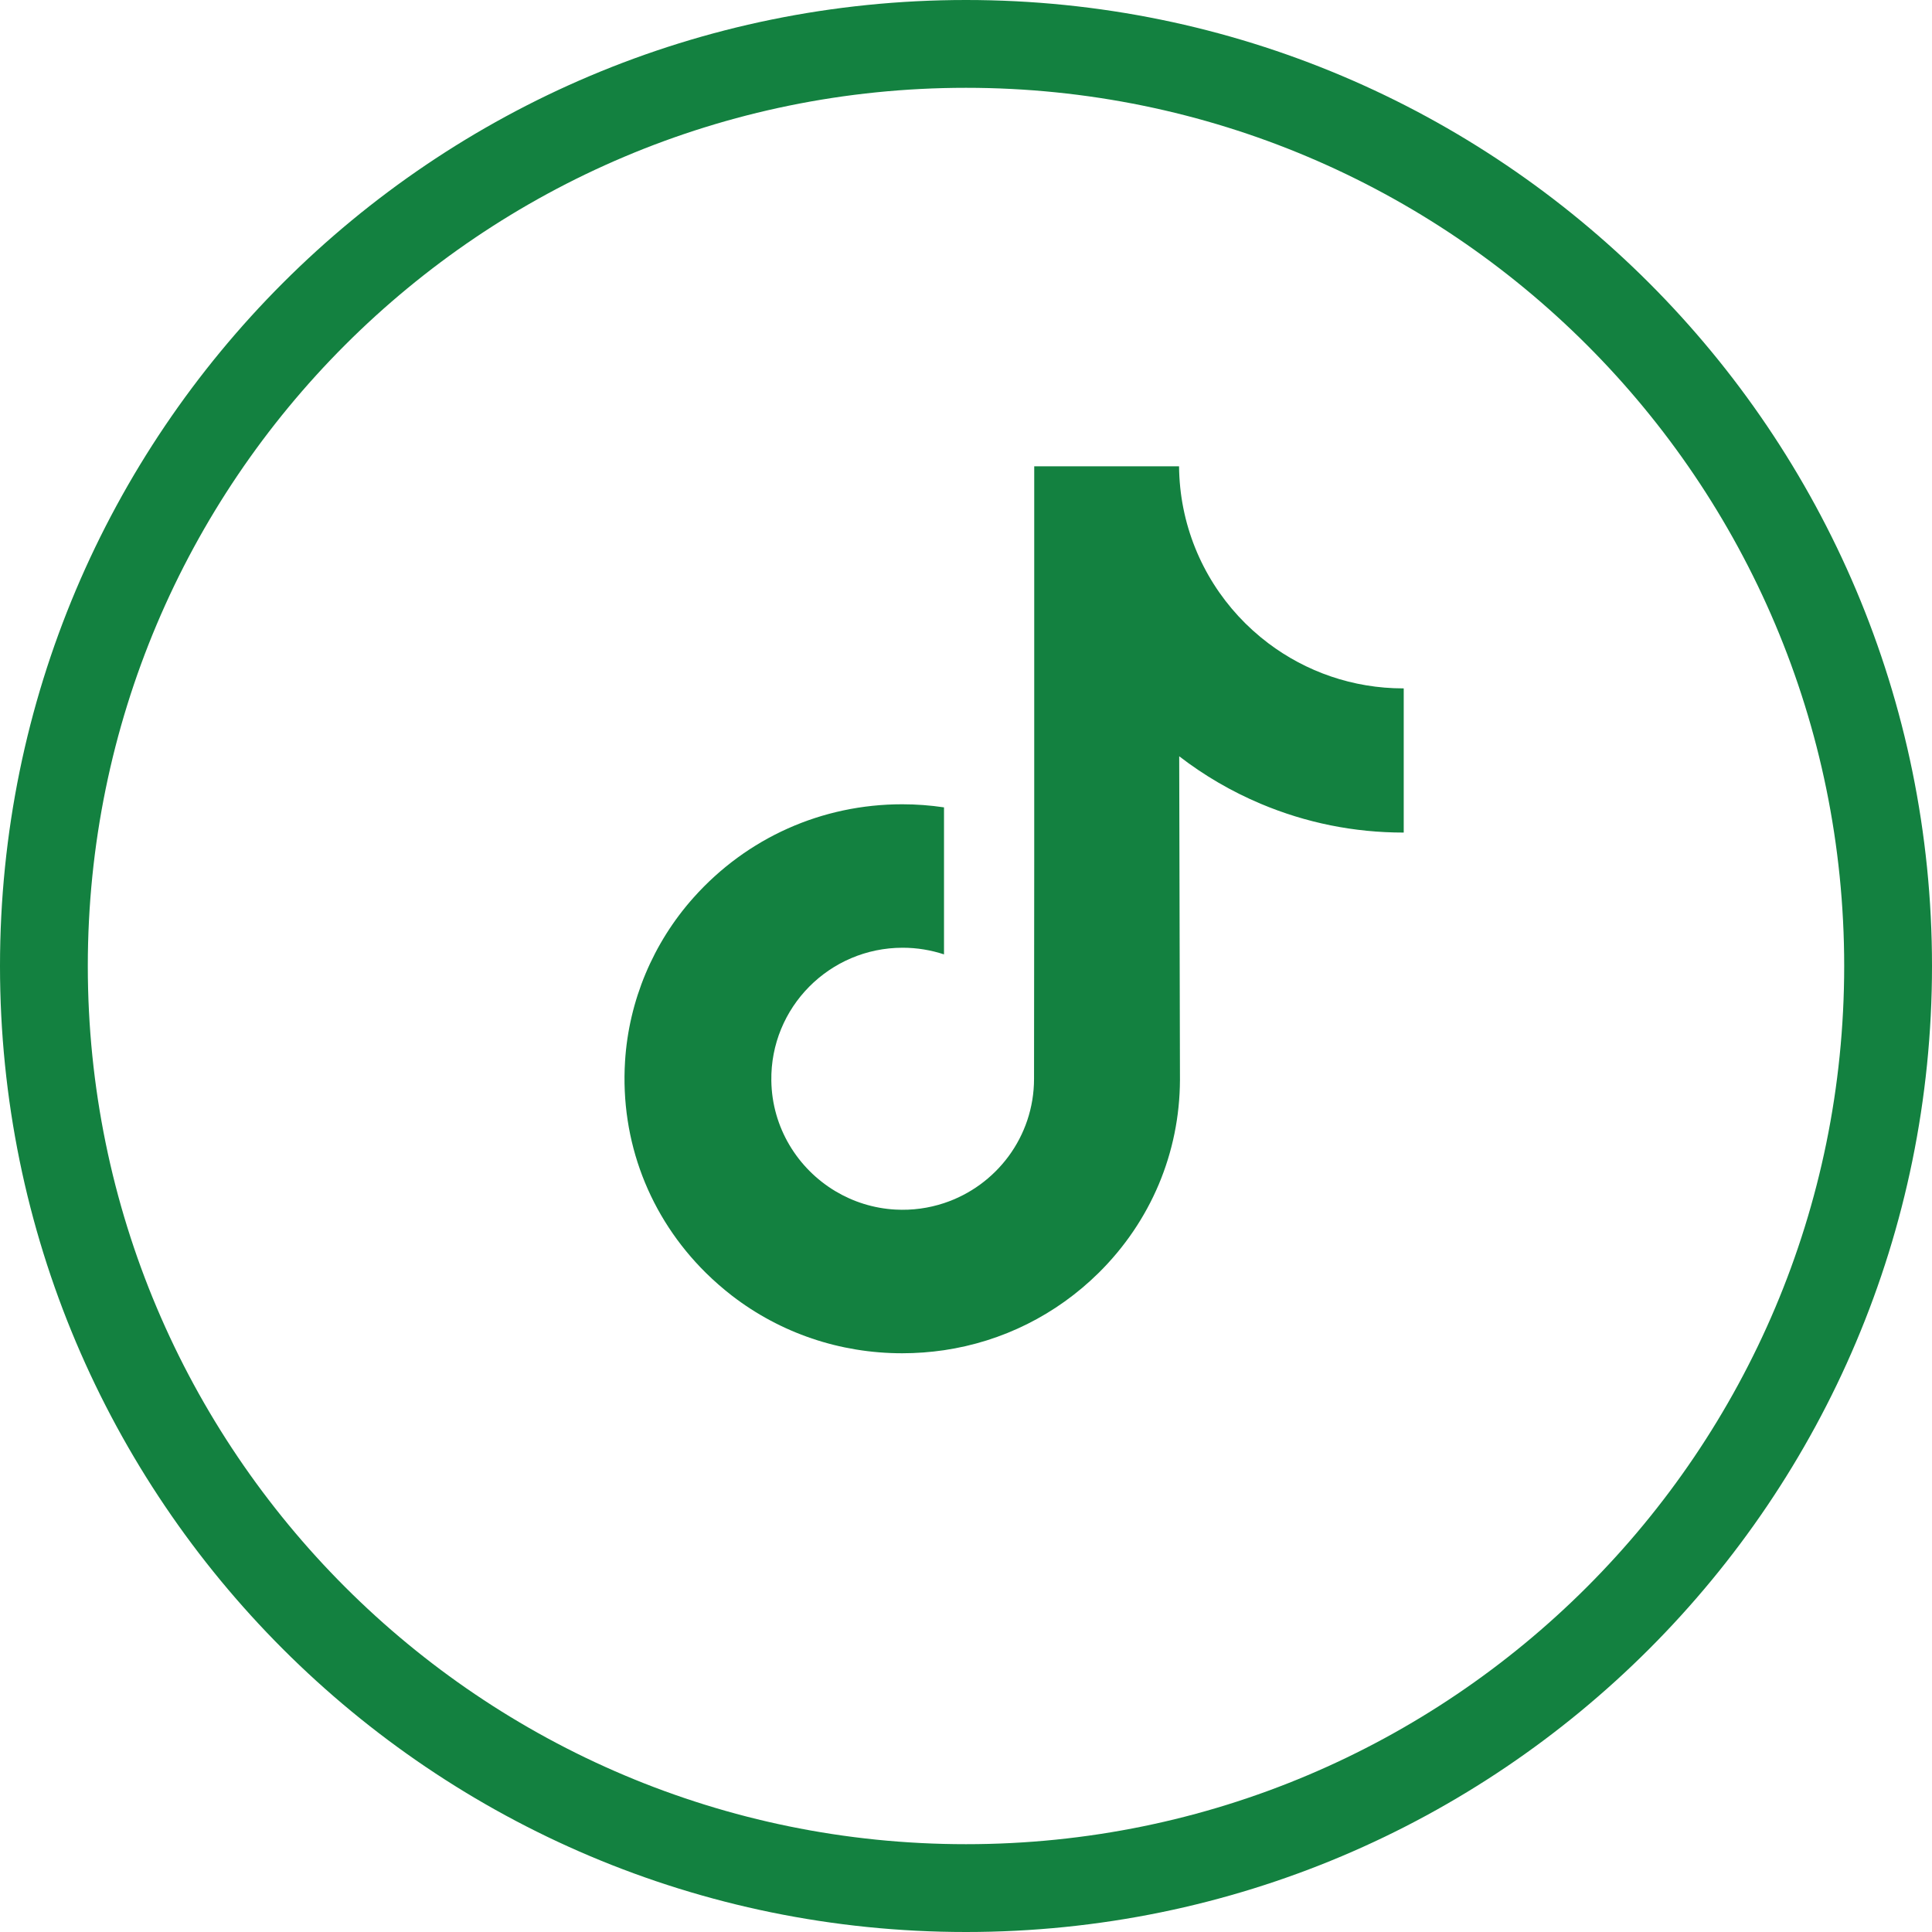
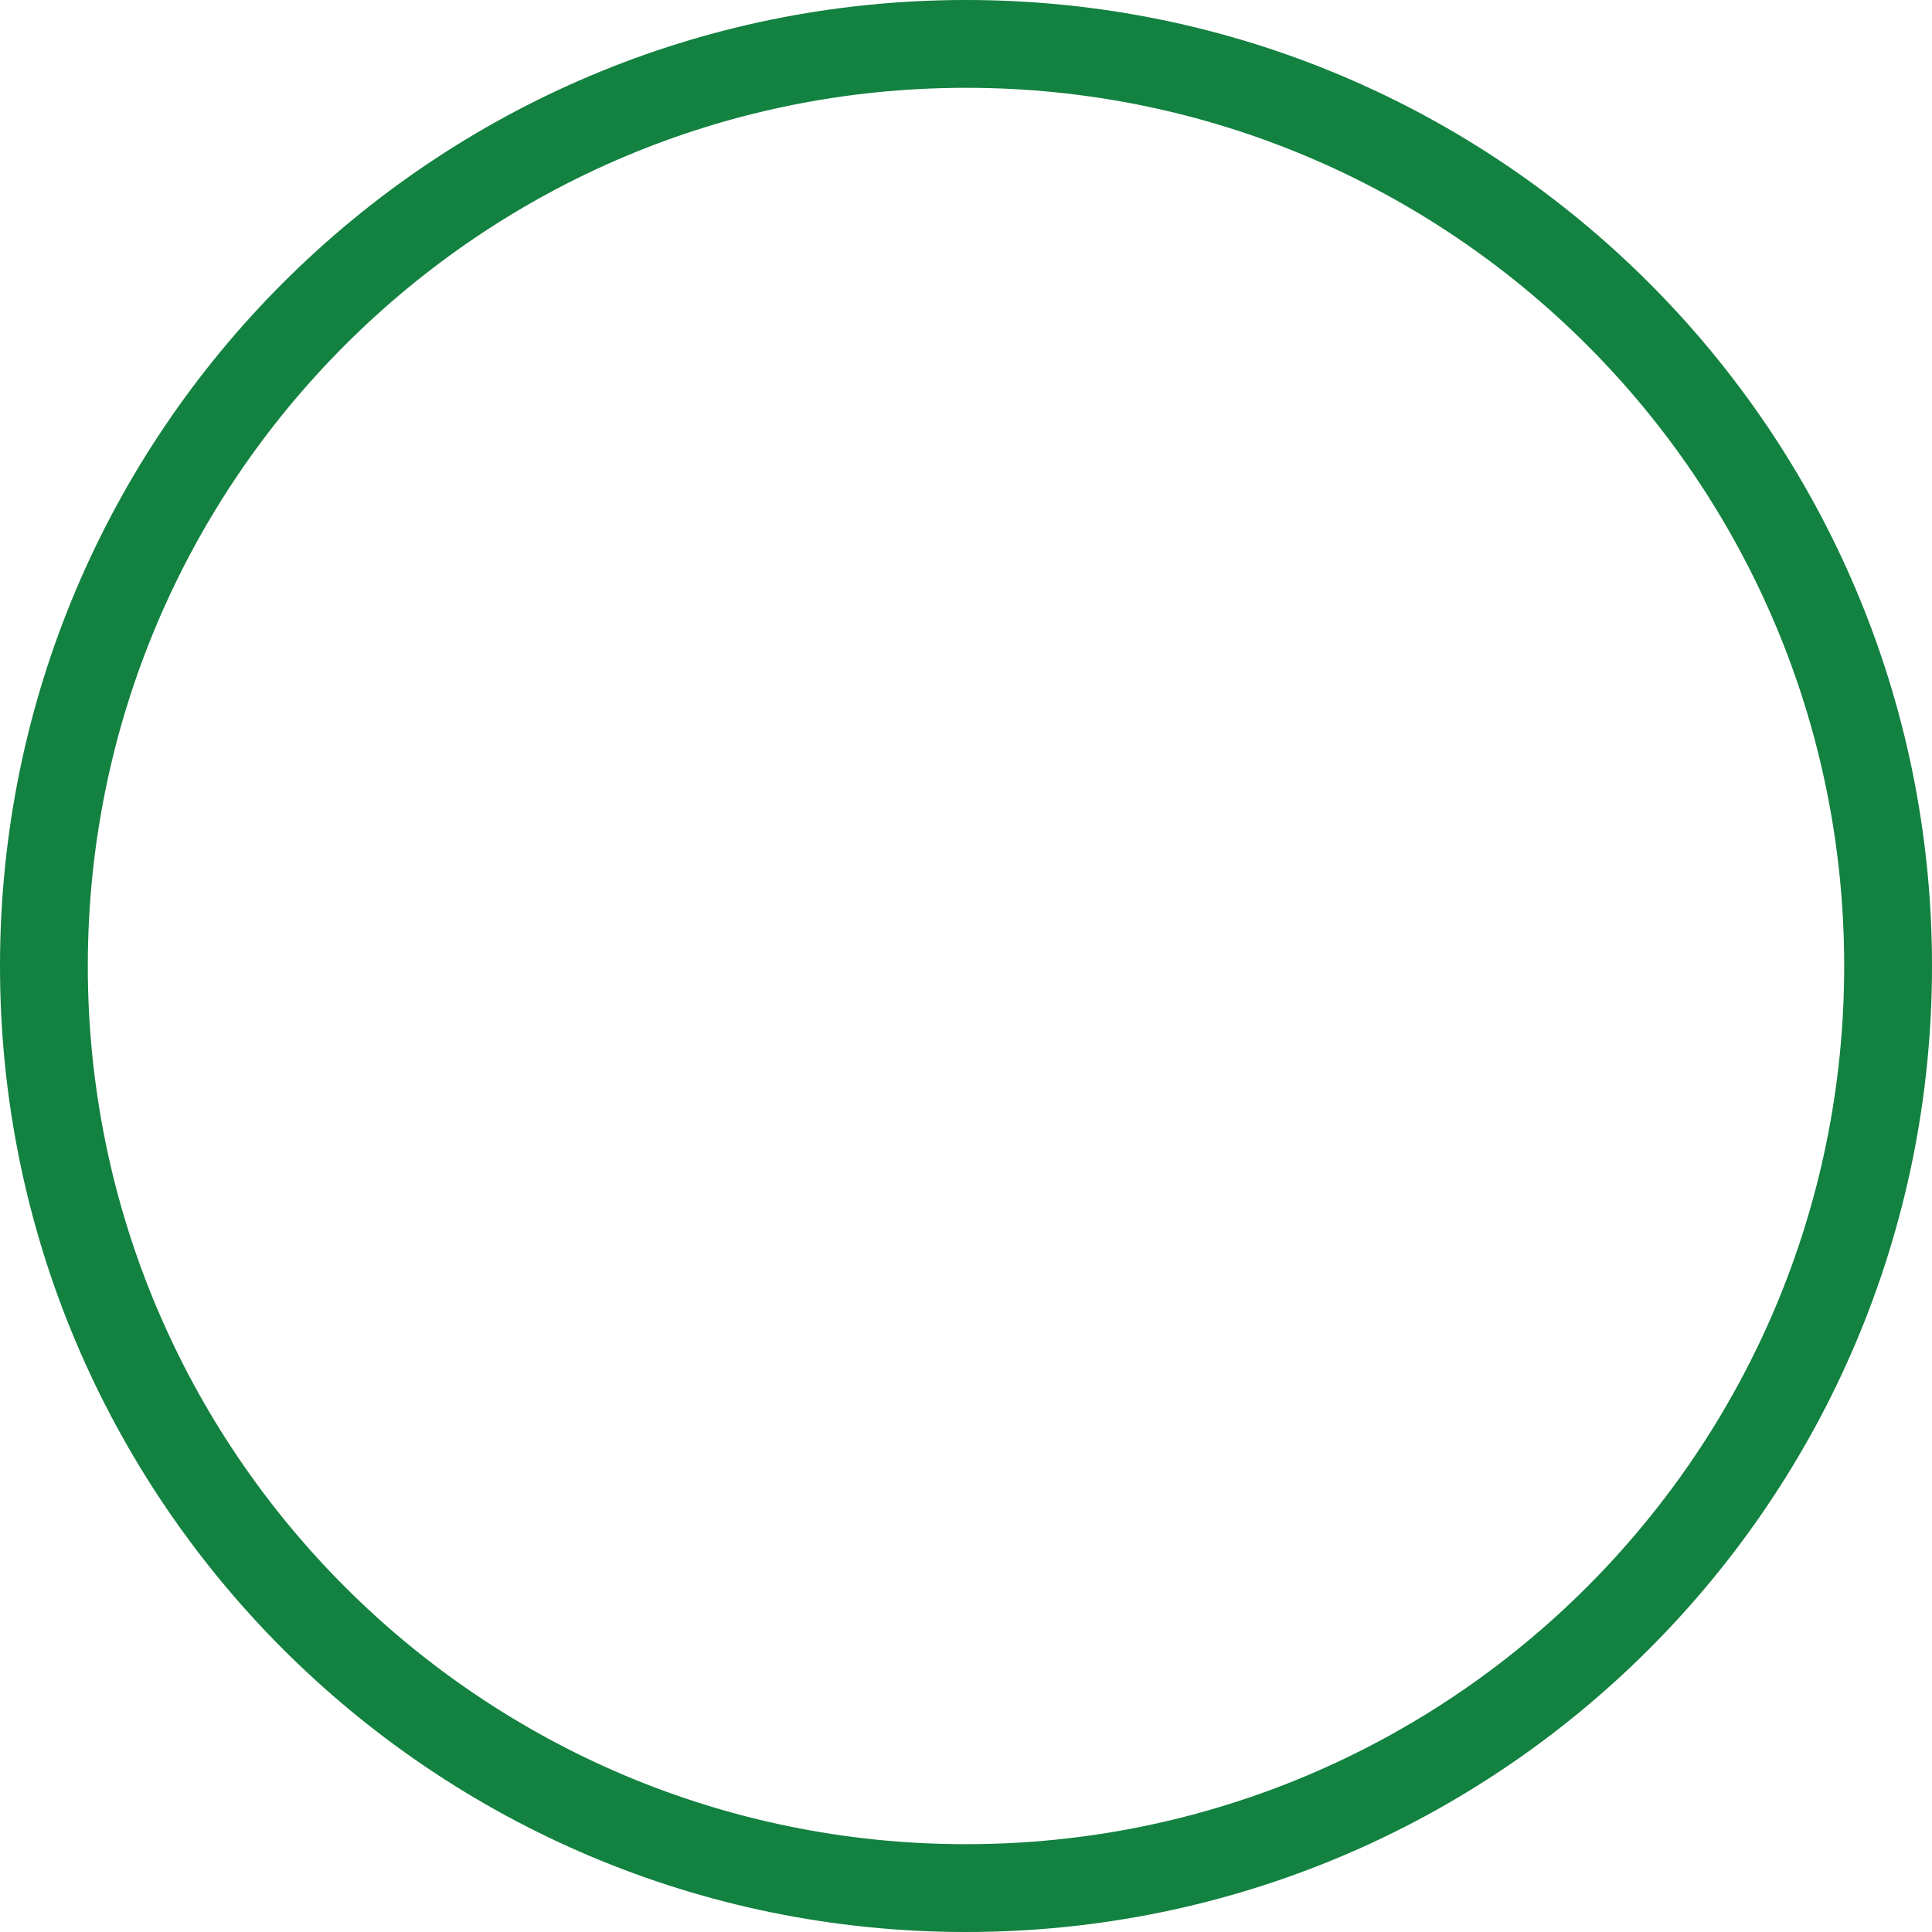
<svg xmlns="http://www.w3.org/2000/svg" version="1.1" id="Layer_1" x="0px" y="0px" viewBox="0 0 512 512" style="enable-background:new 0 0 512 512;" xml:space="preserve" width="512" height="512">
  <style type="text/css">
       .st0{fill:#138140;}
   </style>
  <g>
    <g>
      <g>
        <path class="st0" d="M256,0C114.61,0,0,114.61,0,256s114.61,256,256,256s256-114.61,256-256S397.39,0,256,0z M256,488.73                    C127.47,488.73,23.27,384.53,23.27,256S127.47,23.27,256,23.27S488.73,127.47,488.73,256S384.53,488.73,256,488.73z" fill="#138140" />
        <g>
-           <path class="st0" d="M371.91,182.43c-13.44,0-25.83-4.45-35.79-11.96c-11.42-8.61-19.62-21.23-22.52-35.79                        c-0.72-3.6-1.1-7.31-1.14-11.11h-38.38v104.87l-0.05,57.44c0,15.36-10,28.38-23.86,32.96c-4.02,1.33-8.37,1.96-12.89,1.71                        c-5.77-0.32-11.19-2.06-15.89-4.87c-10.01-5.99-16.8-16.85-16.98-29.27c-0.29-19.42,15.41-35.25,34.81-35.25                        c3.83,0,7.51,0.63,10.95,1.76v-28.66v-10.3c-3.63-0.54-7.33-0.82-11.07-0.82c-21.24,0-41.1,8.83-55.3,24.73                        c-10.73,12.02-17.17,27.35-18.16,43.43c-1.3,21.12,6.43,41.2,21.42,56.02c2.2,2.17,4.52,4.19,6.93,6.06                        c12.85,9.89,28.56,15.25,45.11,15.25c3.74,0,7.43-0.28,11.07-0.81c15.46-2.29,29.72-9.37,40.98-20.49                        c13.83-13.67,21.47-31.82,21.55-51.13l-0.2-85.78c6.6,5.09,13.81,9.3,21.55,12.57c12.04,5.08,24.81,7.66,37.95,7.65v-27.87                        v-10.34C372.03,182.43,371.92,182.43,371.91,182.43L371.91,182.43z" fill="#138140" />
-         </g>
+           </g>
      </g>
    </g>
  </g>
</svg>